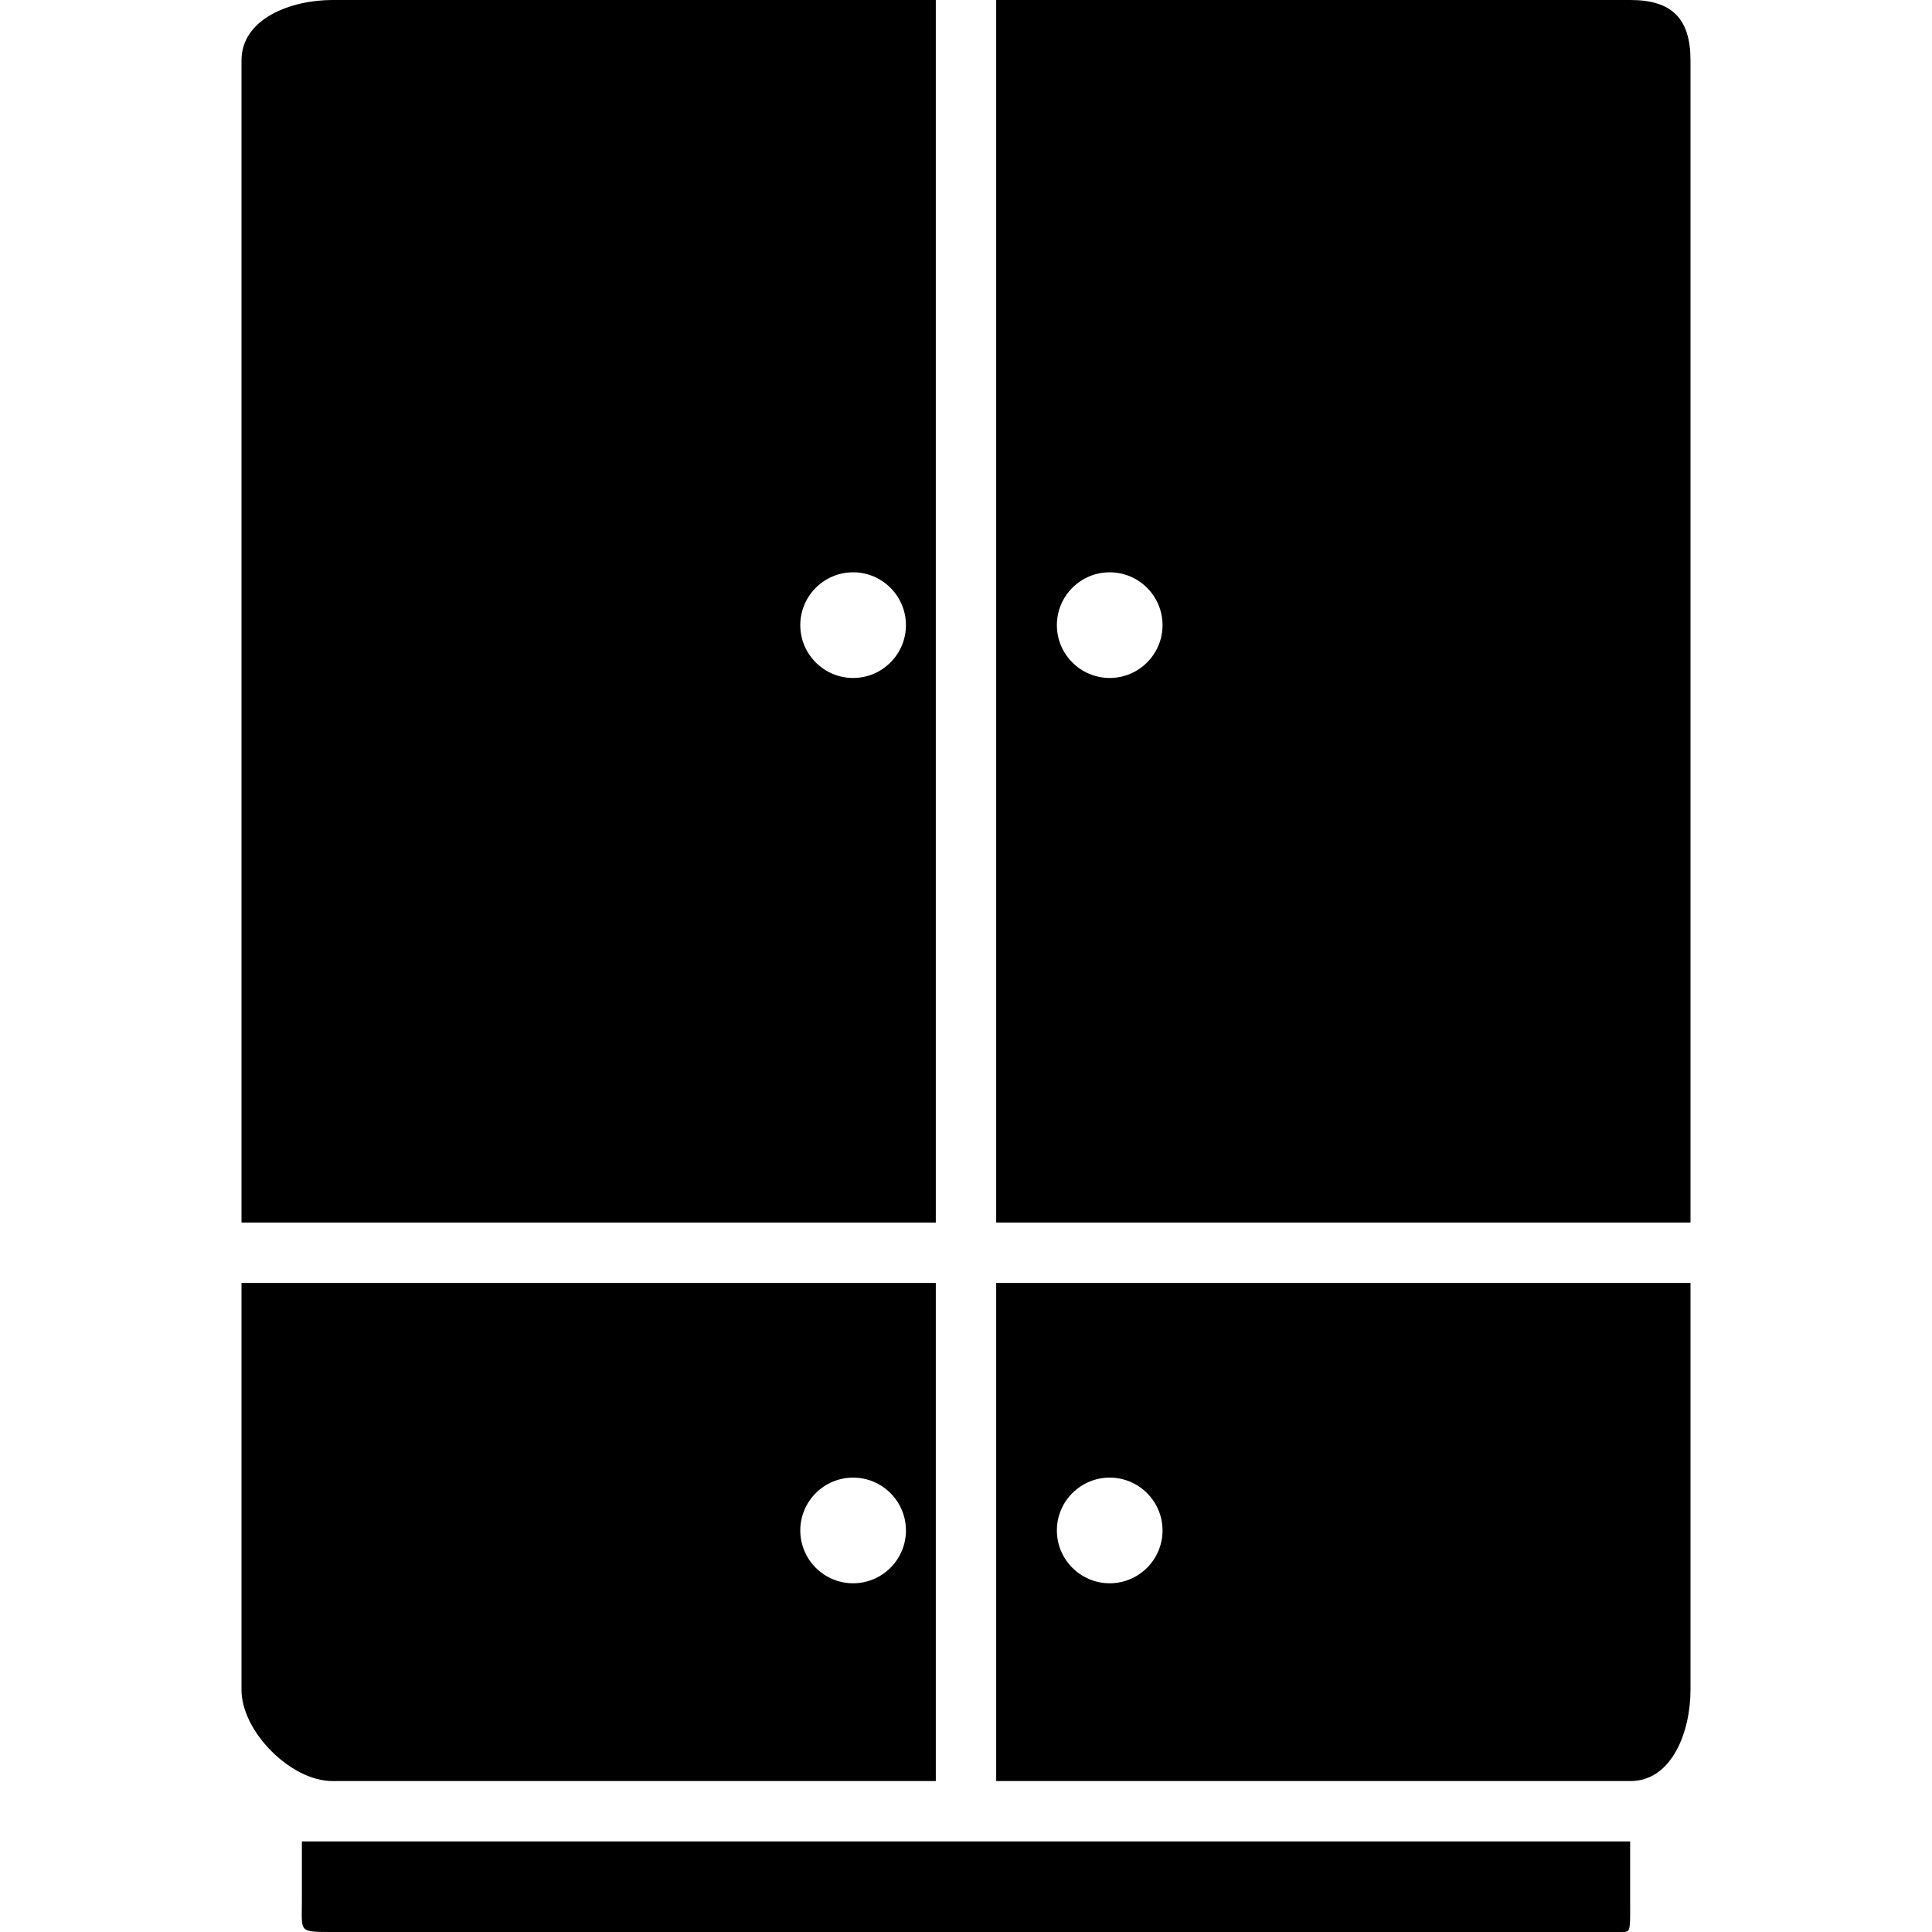
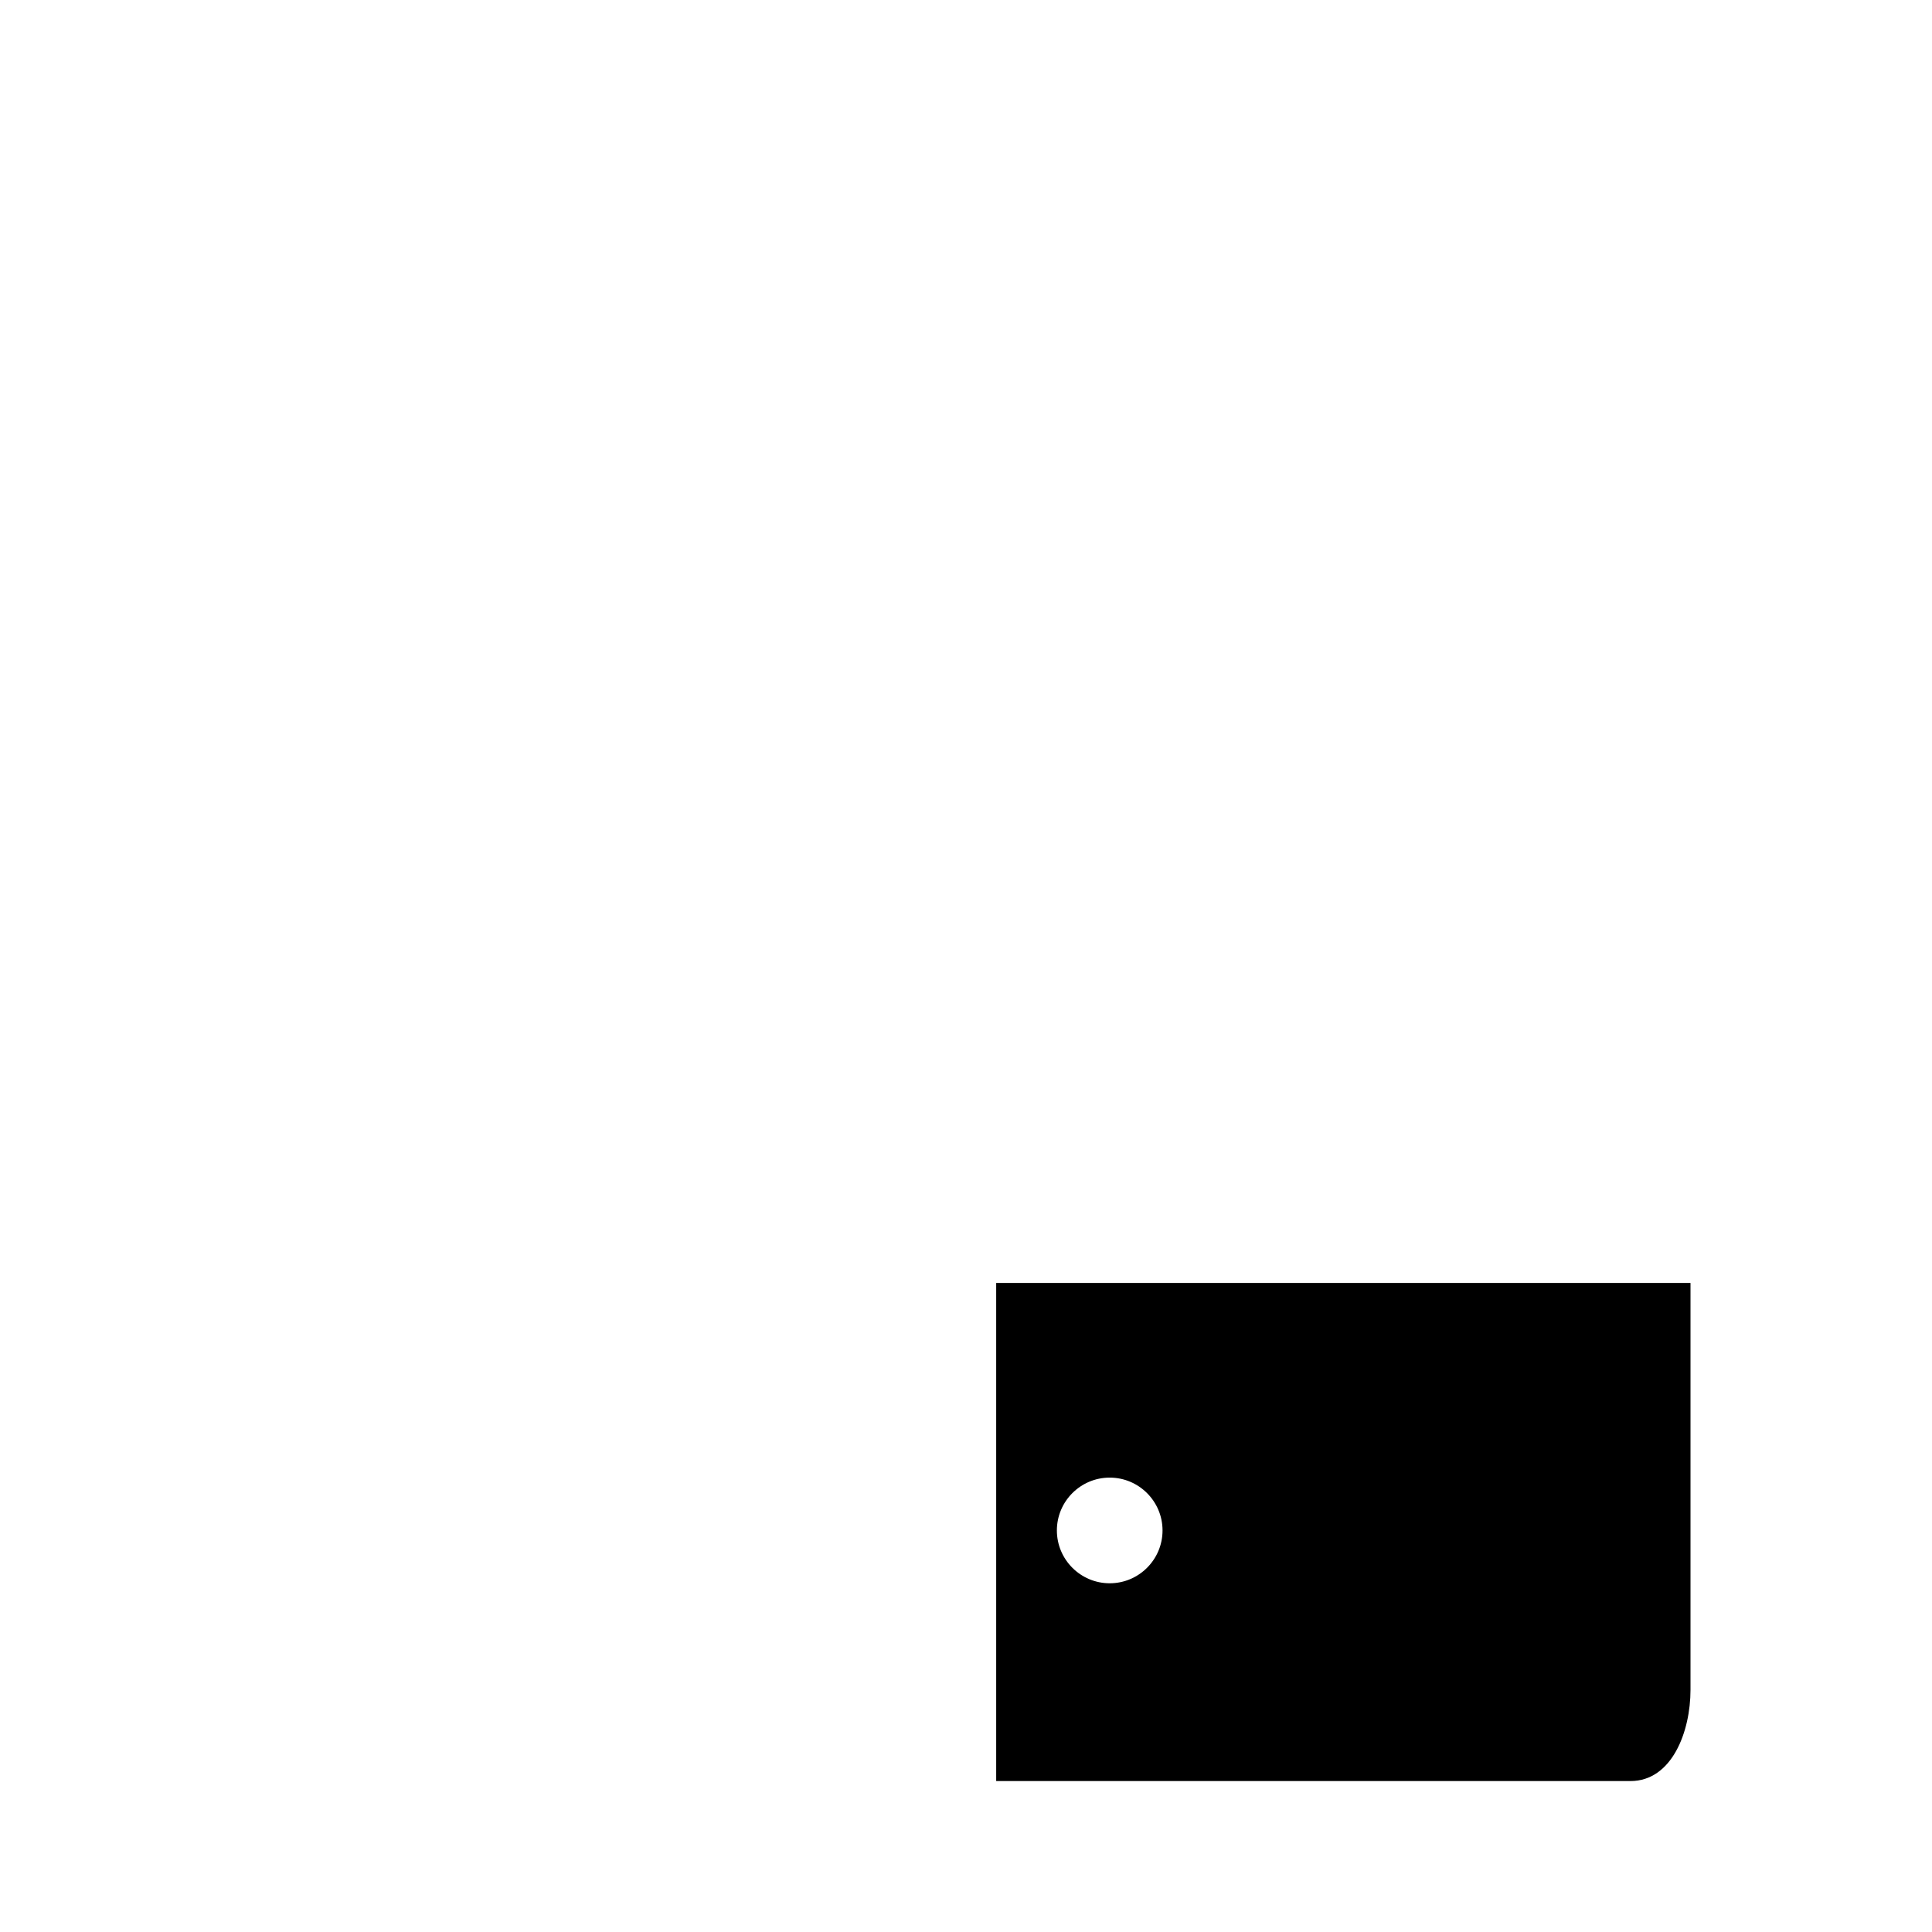
<svg xmlns="http://www.w3.org/2000/svg" fill="#000000" height="800px" width="800px" version="1.1" id="Layer_1" viewBox="0 0 512 512" xml:space="preserve">
  <g>
    <g>
-       <path d="M88.084,0C77.056,0,64,4.972,64,16v308h184V0H88.084z M226.084,179.668c-7.72,0-14-6.28-14-14c0-7.72,6.28-14,14-14    c7.72,0,14,6.28,14,14C240.084,173.388,233.804,179.668,226.084,179.668z" />
-     </g>
+       </g>
  </g>
  <g>
    <g>
-       <path d="M432.084,0H264v324h184V16C448,4.972,443.112,0,432.084,0z M294.084,179.668c-7.72,0-14-6.28-14-14c0-7.72,6.28-14,14-14    c7.72,0,14,6.28,14,14C308.084,173.388,301.804,179.668,294.084,179.668z" />
-     </g>
+       </g>
  </g>
  <g>
    <g>
-       <path d="M64,340v107.832C64,458.856,77.056,472,88.084,472H248V340H64z M226.084,419.584c-7.72,0-14-6.28-14-14    c0-7.72,6.28-14,14-14c7.72,0,14,6.28,14,14S233.804,419.584,226.084,419.584z" />
-     </g>
+       </g>
  </g>
  <g>
    <g>
      <path d="M264,340v132h168.084C443.112,472,448,458.86,448,447.832V340H264z M294.084,419.584c-7.72,0-14-6.28-14-14    c0-7.72,6.28-14,14-14c7.72,0,14,6.28,14,14S301.804,419.584,294.084,419.584z" />
    </g>
  </g>
  <g>
    <g>
-       <path d="M432.004,504v-16H80v16c0,8-1,8,8.084,8h341.752C432.044,512,432.044,512,432.004,504z" />
-     </g>
+       </g>
  </g>
</svg>